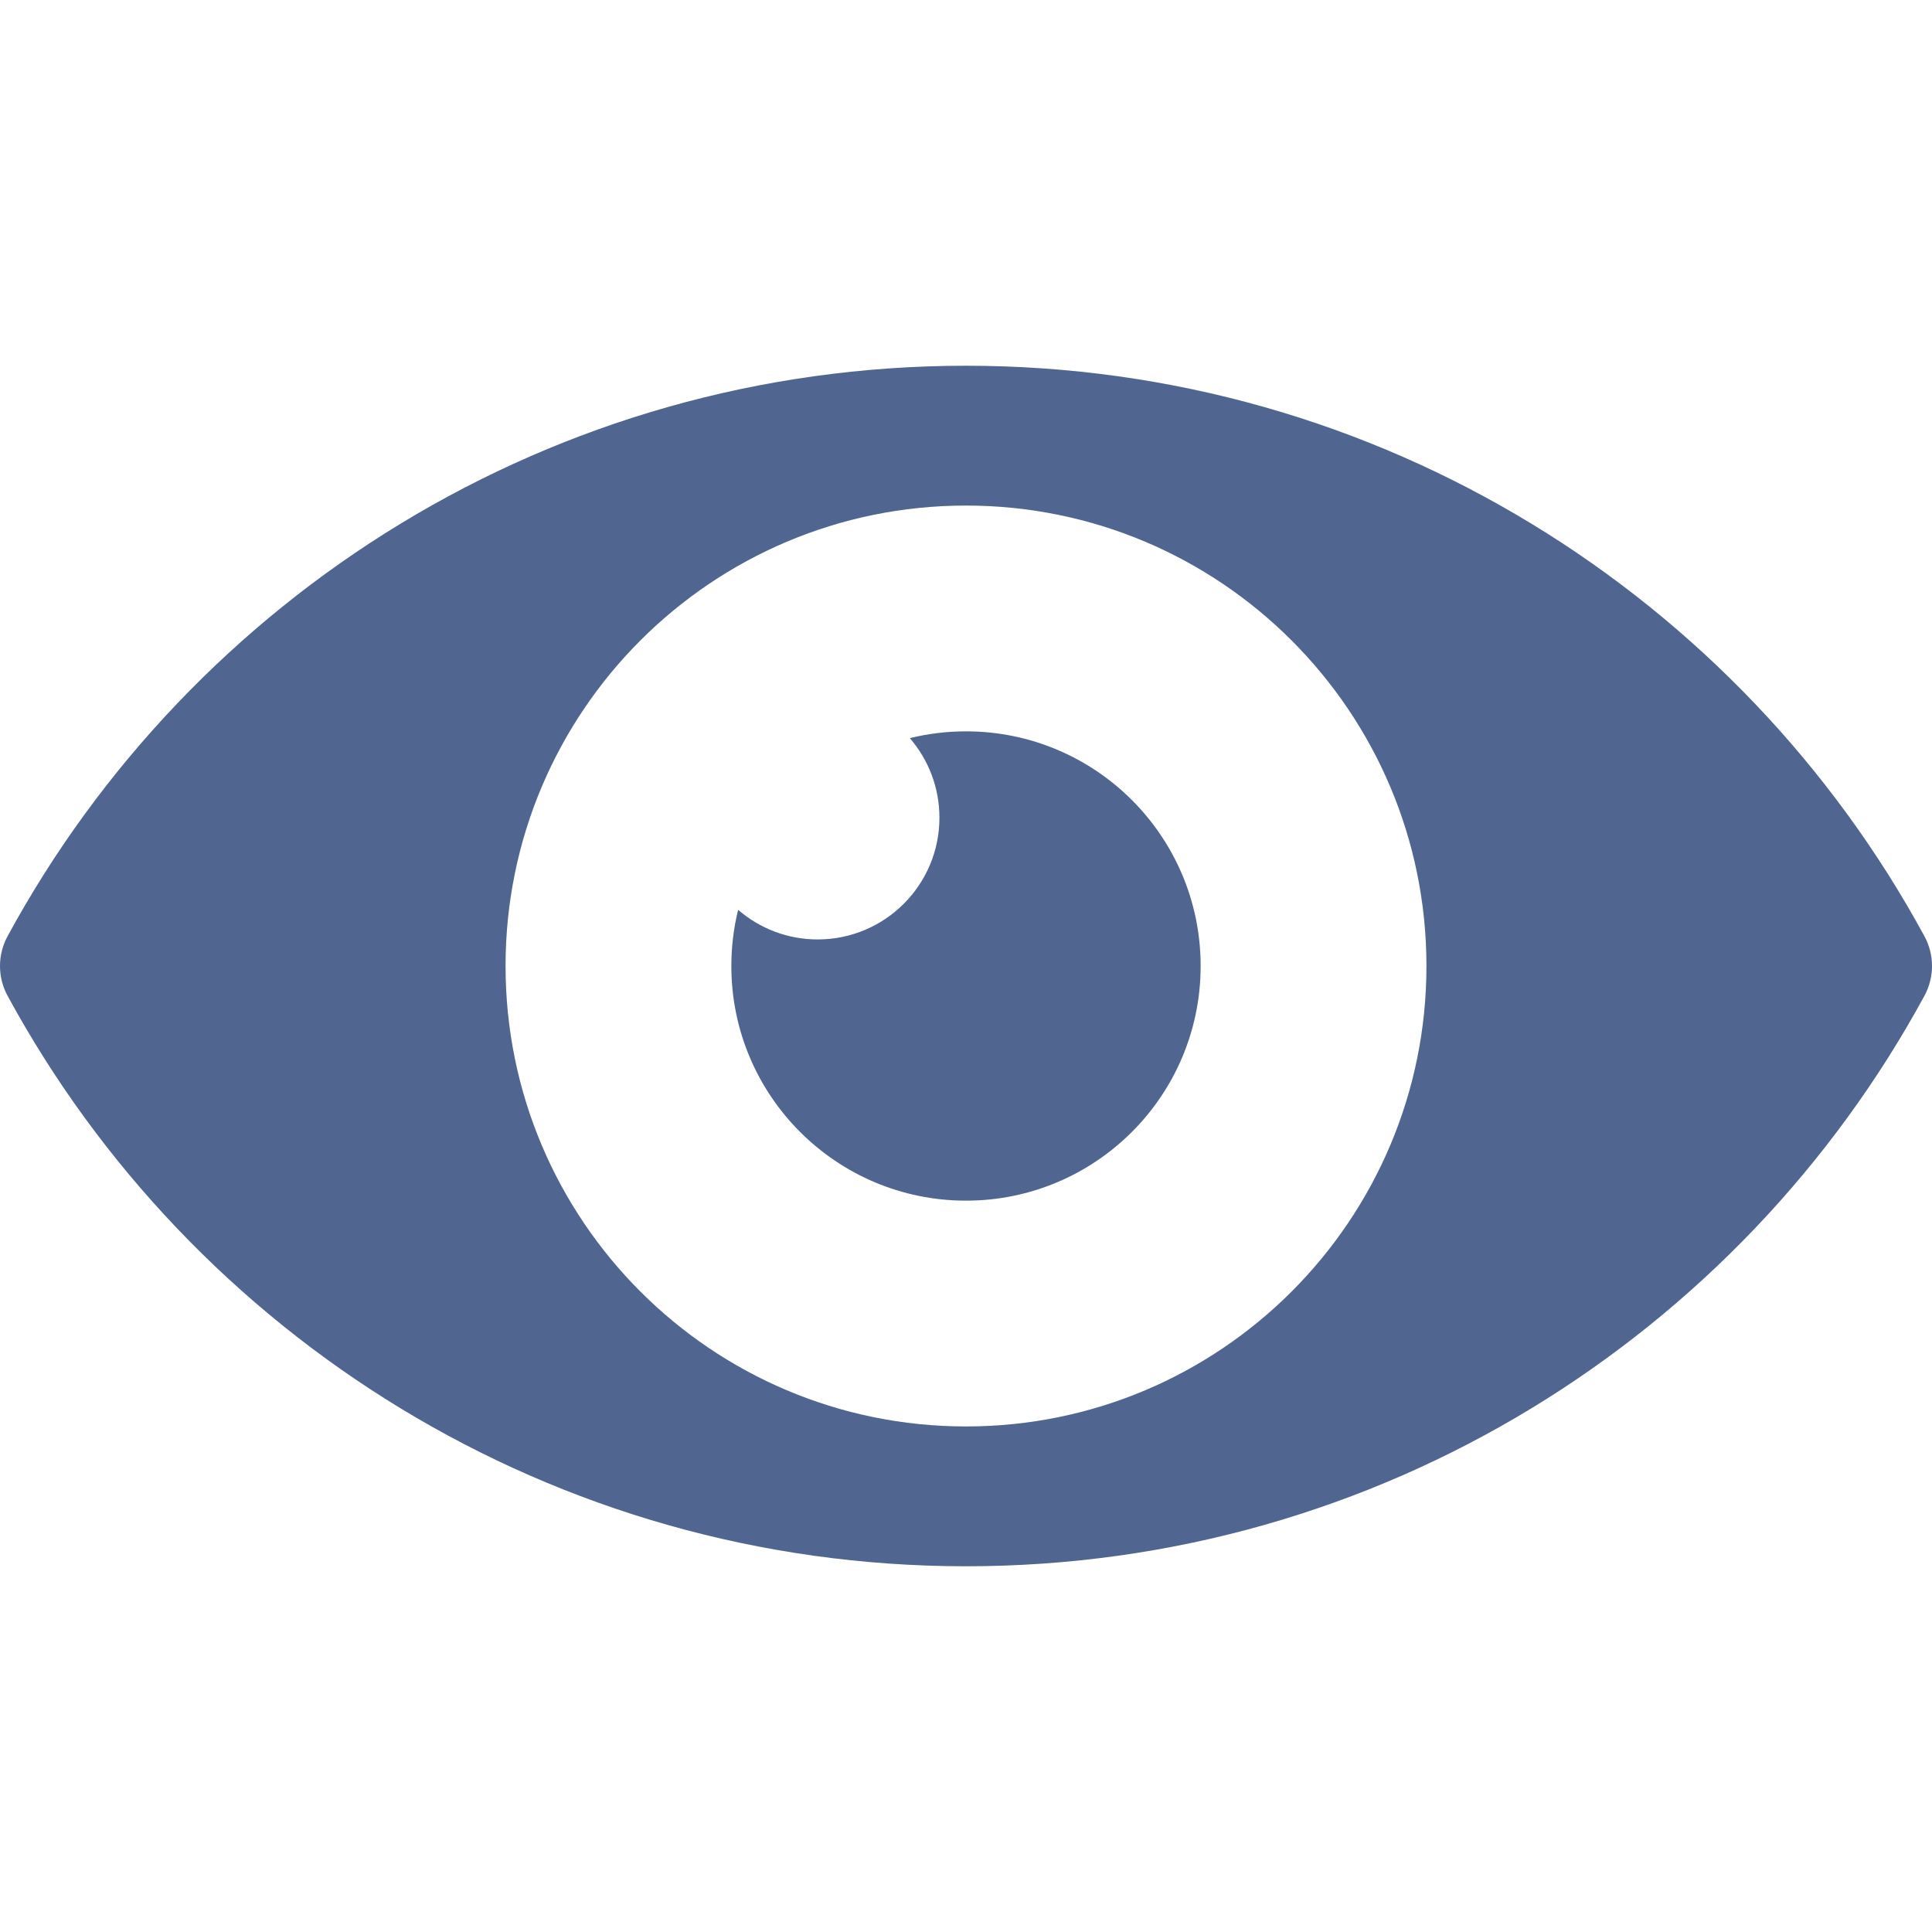
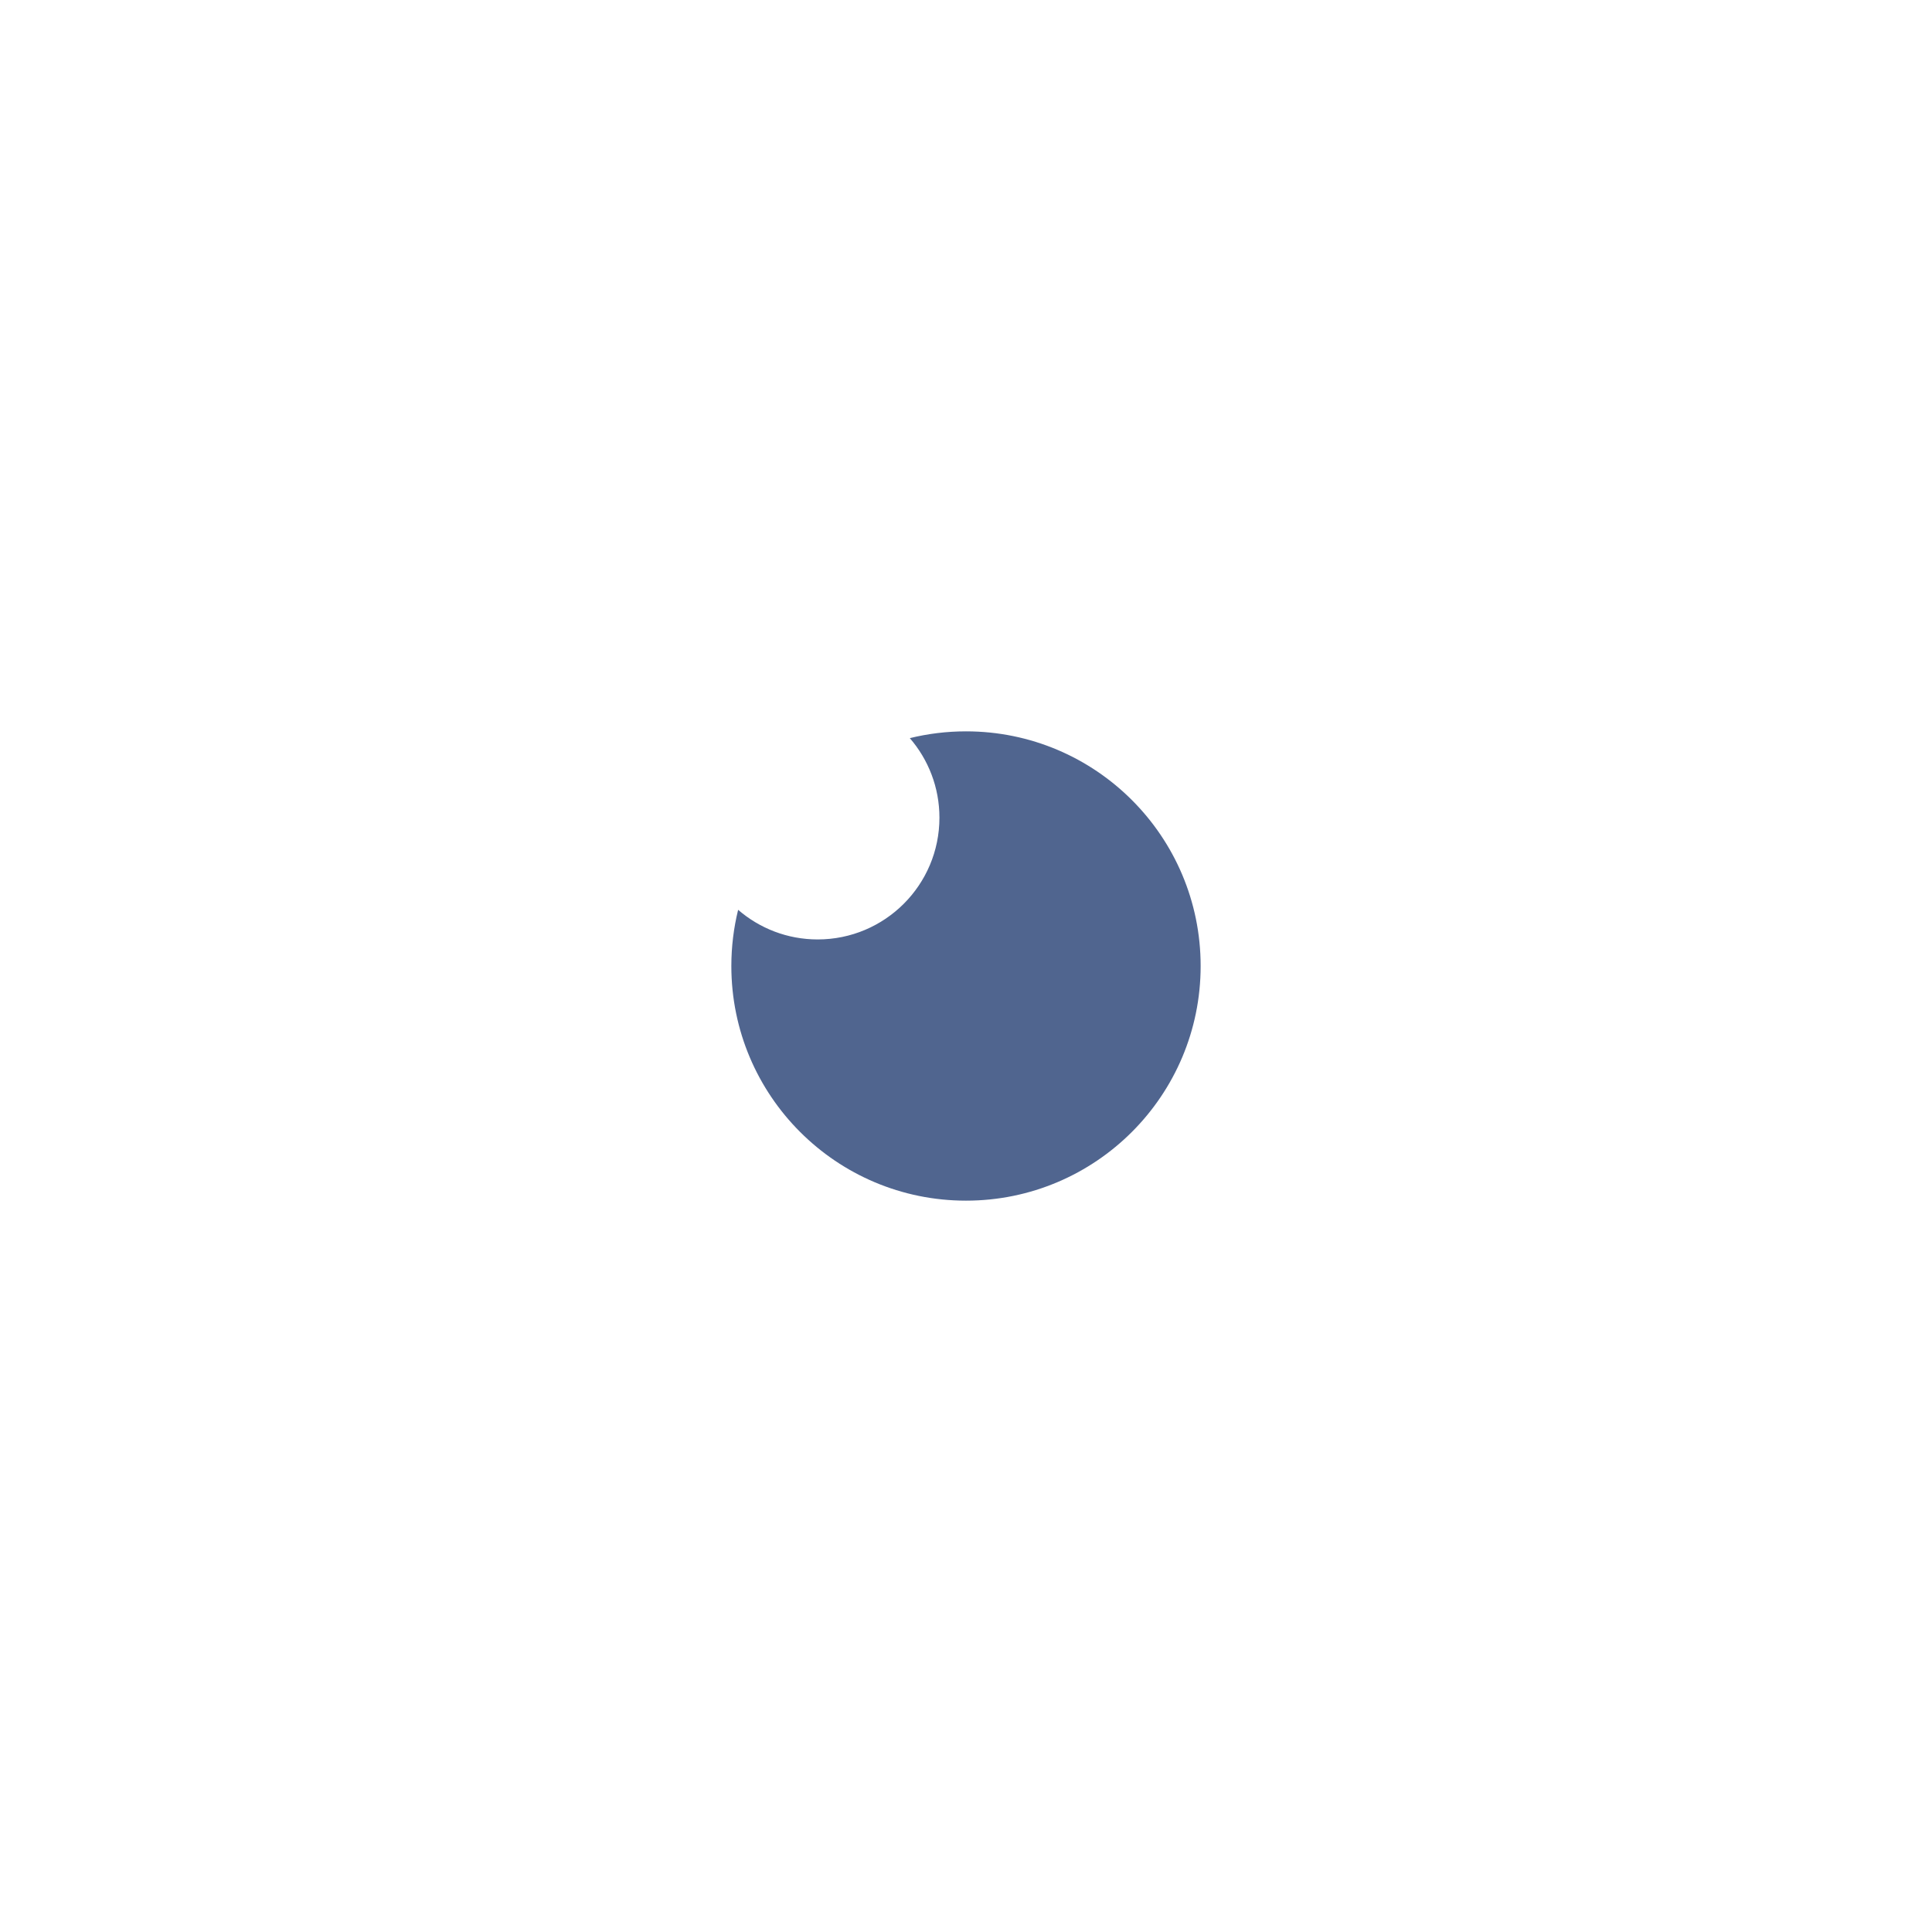
<svg xmlns="http://www.w3.org/2000/svg" width="100%" height="100%" viewBox="0 0 2550 2550" version="1.1" xml:space="preserve" style="fill-rule:evenodd;clip-rule:evenodd;stroke-linejoin:round;stroke-miterlimit:2;">
  <g>
    <g>
-       <path d="M2540.03,1314.28c13.292,-24.475 13.292,-54.079 0,-78.554c-243.6,-448.513 -718.75,-753 -1265.03,-753c-546.279,-0 -1021.43,304.492 -1265.03,753c-13.292,24.475 -13.292,54.079 -0,78.554c243.604,448.513 718.746,753.004 1265.03,753.004c546.283,0 1021.43,-304.491 1265.03,-753.004Zm-1265.03,568.454c-335.642,0 -607.729,-272.092 -607.729,-607.729c-0,-335.638 272.087,-607.733 607.729,-607.733c335.642,-0 607.733,272.091 607.733,607.733c0,335.642 -272.091,607.729 -607.733,607.729Z" style="fill:#50658f;fill-rule:nonzero;" />
      <path d="M1275,965.292c-25.567,-0 -50.396,3.12 -74.158,8.958c24.337,28.167 39.095,64.846 39.095,104.992c0,88.75 -71.945,160.7 -160.7,160.7c-40.145,-0 -76.824,-14.755 -104.991,-39.096c-5.838,23.762 -8.959,48.591 -8.959,74.158c0,171.05 138.663,309.708 309.709,309.708c171.046,0 309.708,-138.662 309.708,-309.708c0,-171.046 -138.654,-309.712 -309.704,-309.712Z" style="fill:#50658f;fill-rule:nonzero;" />
    </g>
  </g>
</svg>